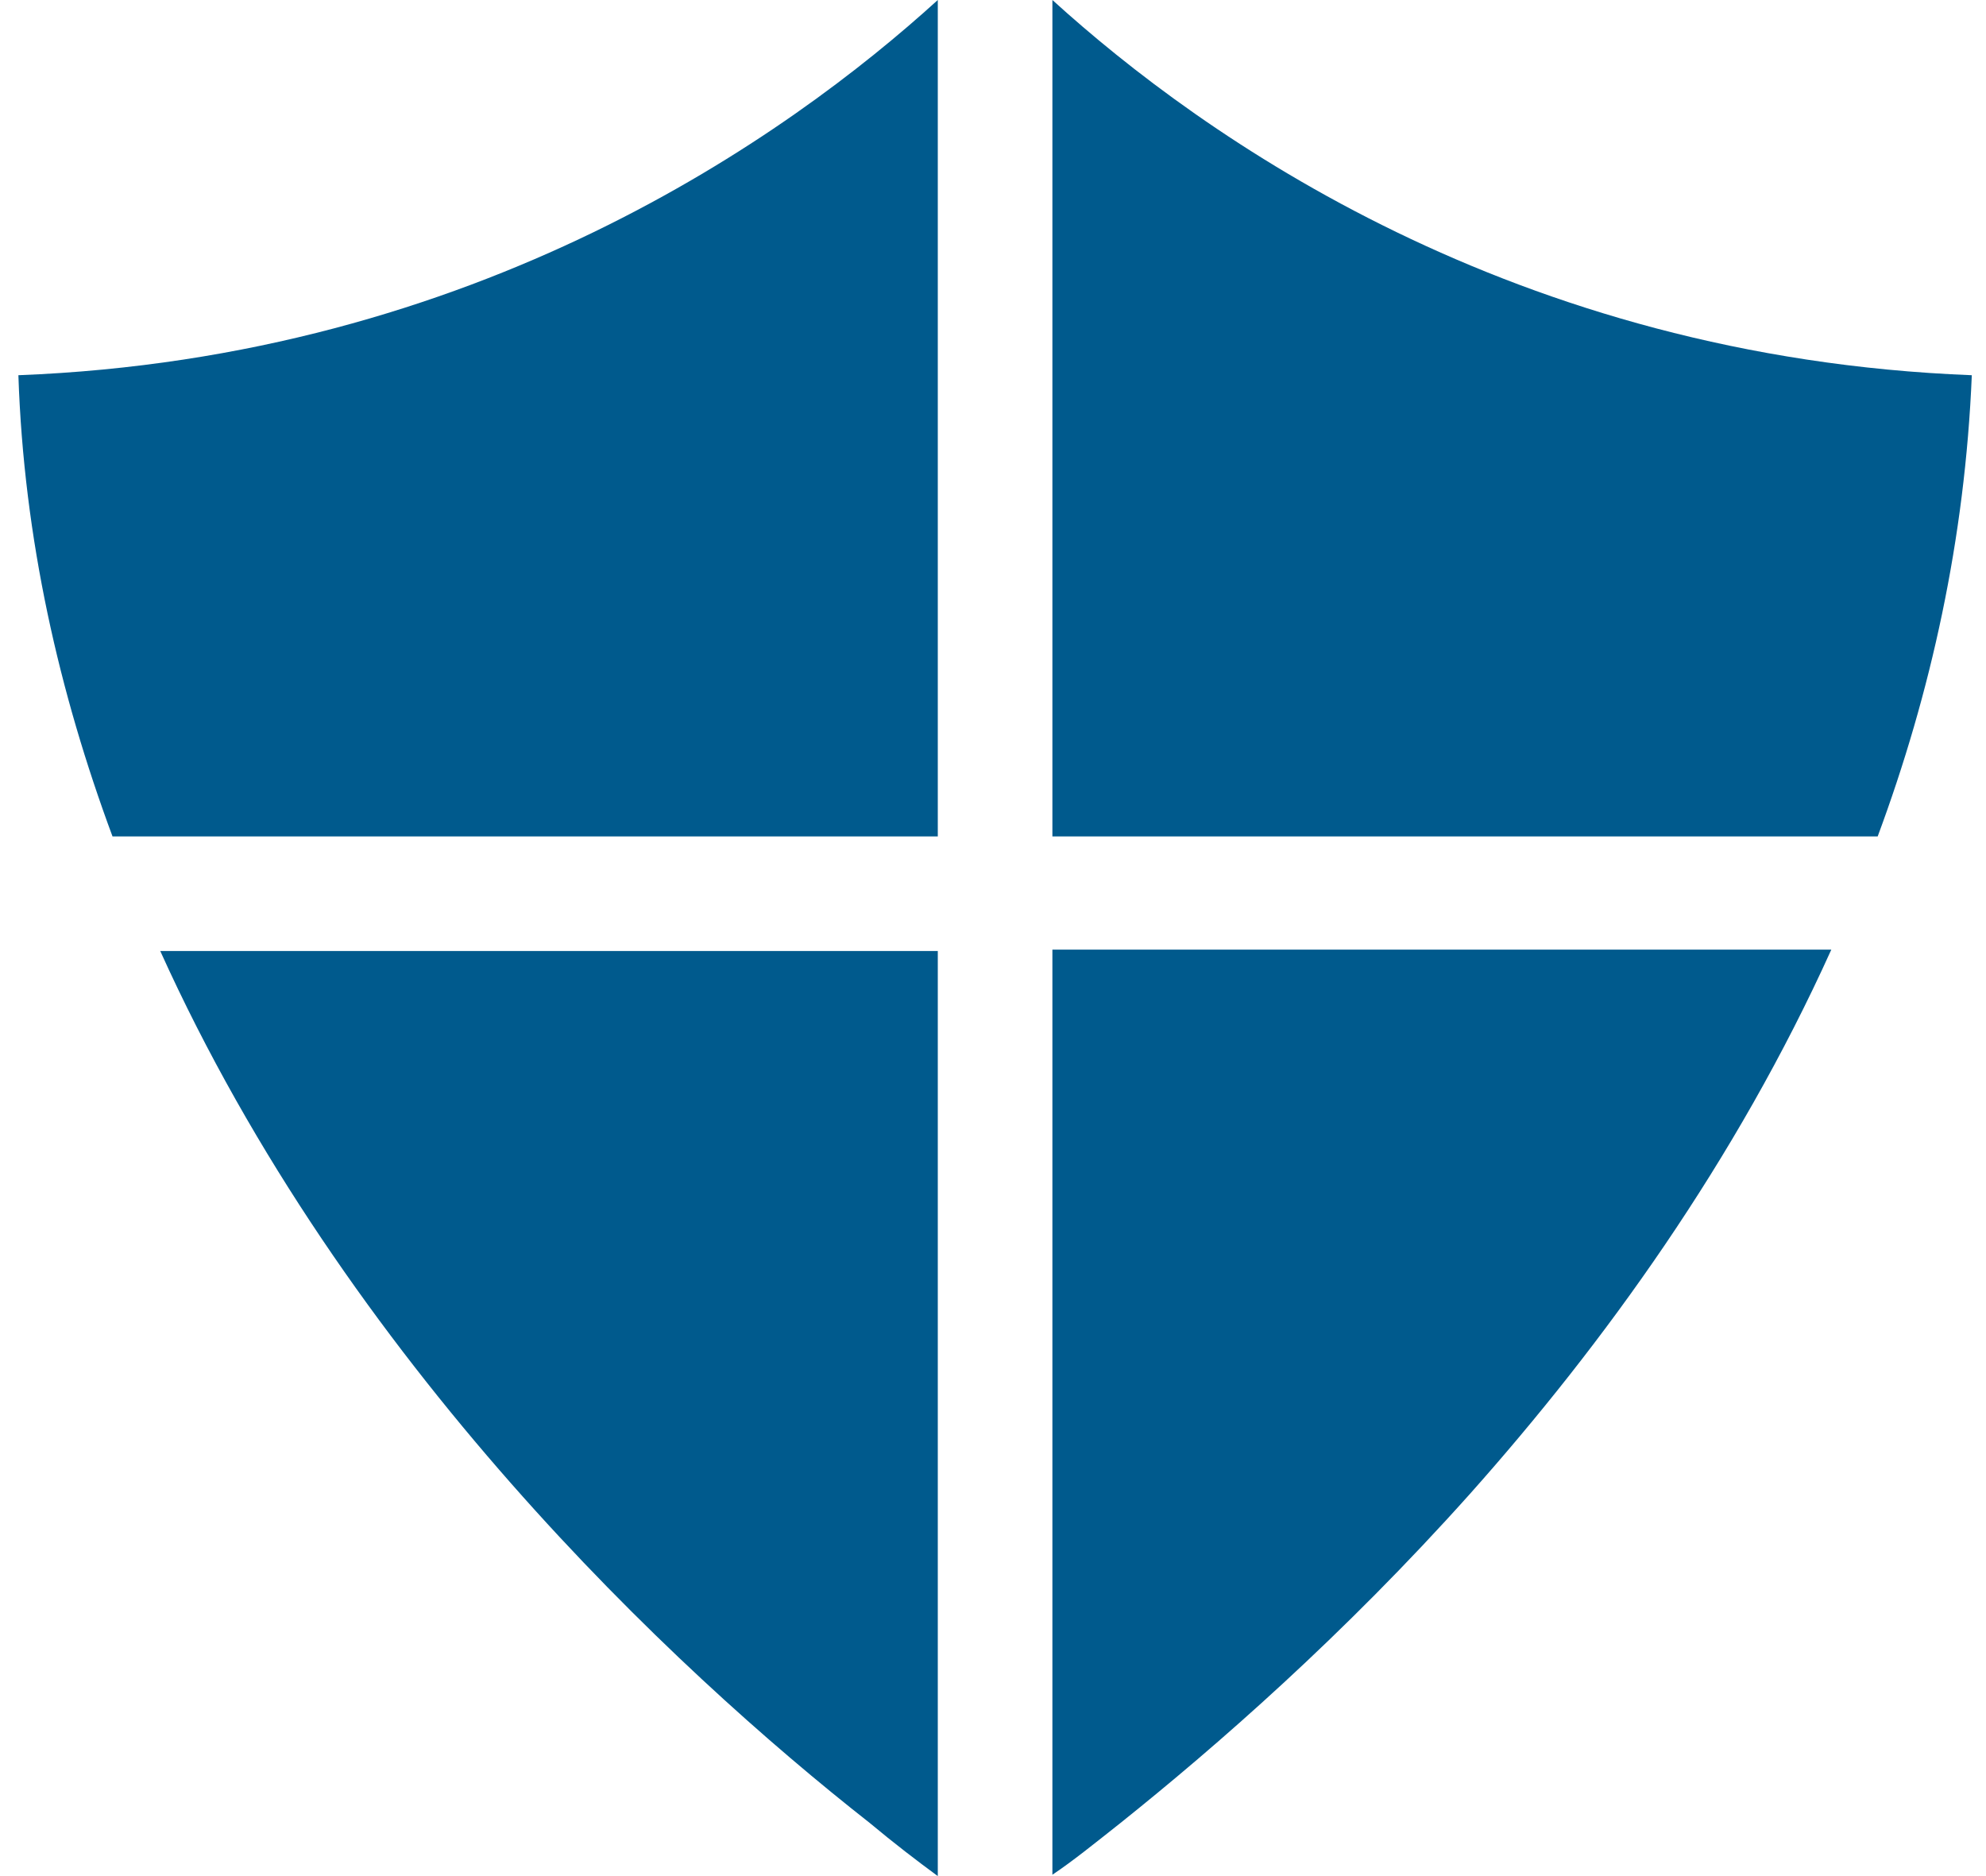
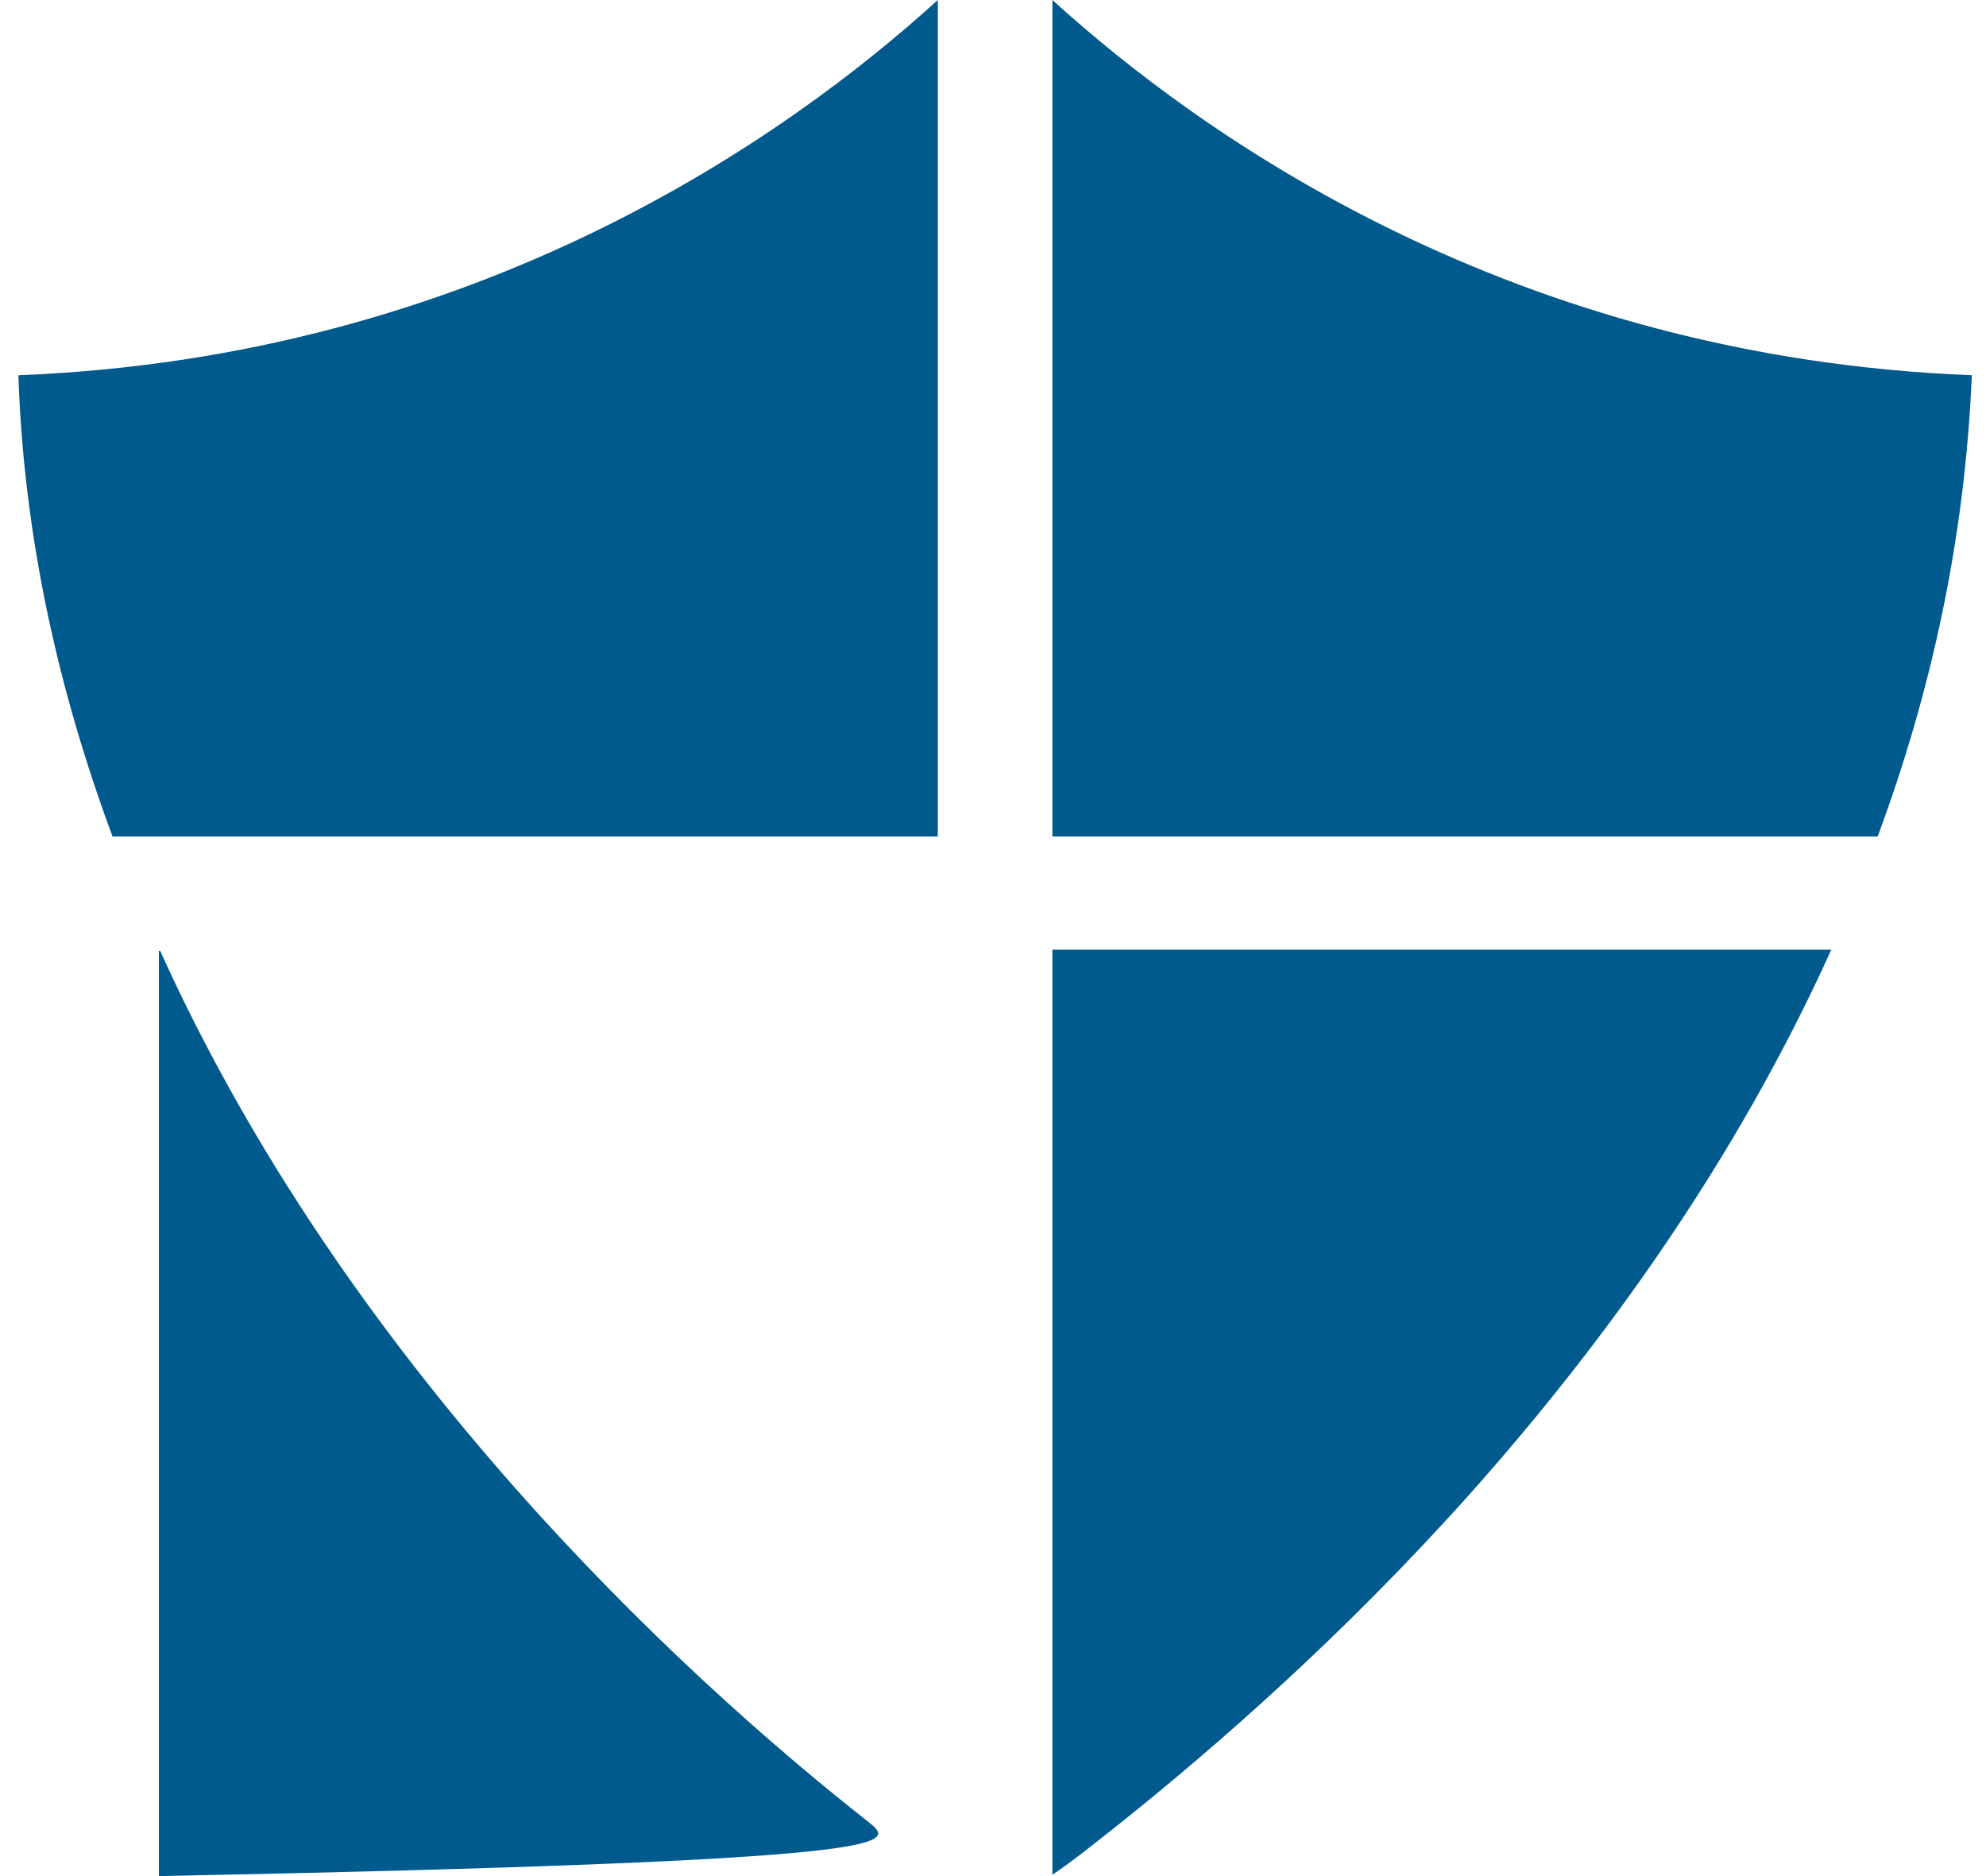
<svg xmlns="http://www.w3.org/2000/svg" width="54" height="51" viewBox="0 0 54 51" fill="none">
-   <path d="M25.499 0V22.737H3.059C1.613 18.842 0.648 14.651 0.5 10.2C12.963 9.718 21.419 3.709 25.499 0ZM4.32 25.852H25.499V51C24.943 50.592 24.312 50.11 23.645 49.553C18.304 45.362 9.402 37.017 4.357 25.852H4.32ZM30.47 49.553C29.765 50.11 29.171 50.592 28.615 50.963V25.815H49.794C47.197 31.564 43.6 36.535 39.965 40.614C36.515 44.472 33.066 47.476 30.47 49.553ZM51.055 22.737H28.615V0C32.695 3.709 41.152 9.718 53.614 10.2C53.429 14.651 52.502 18.842 51.055 22.737Z" fill="#005A8D" />
+   <path d="M25.499 0V22.737H3.059C1.613 18.842 0.648 14.651 0.5 10.2C12.963 9.718 21.419 3.709 25.499 0ZM4.32 25.852V51C24.943 50.592 24.312 50.11 23.645 49.553C18.304 45.362 9.402 37.017 4.357 25.852H4.32ZM30.47 49.553C29.765 50.11 29.171 50.592 28.615 50.963V25.815H49.794C47.197 31.564 43.6 36.535 39.965 40.614C36.515 44.472 33.066 47.476 30.47 49.553ZM51.055 22.737H28.615V0C32.695 3.709 41.152 9.718 53.614 10.2C53.429 14.651 52.502 18.842 51.055 22.737Z" fill="#005A8D" />
</svg>